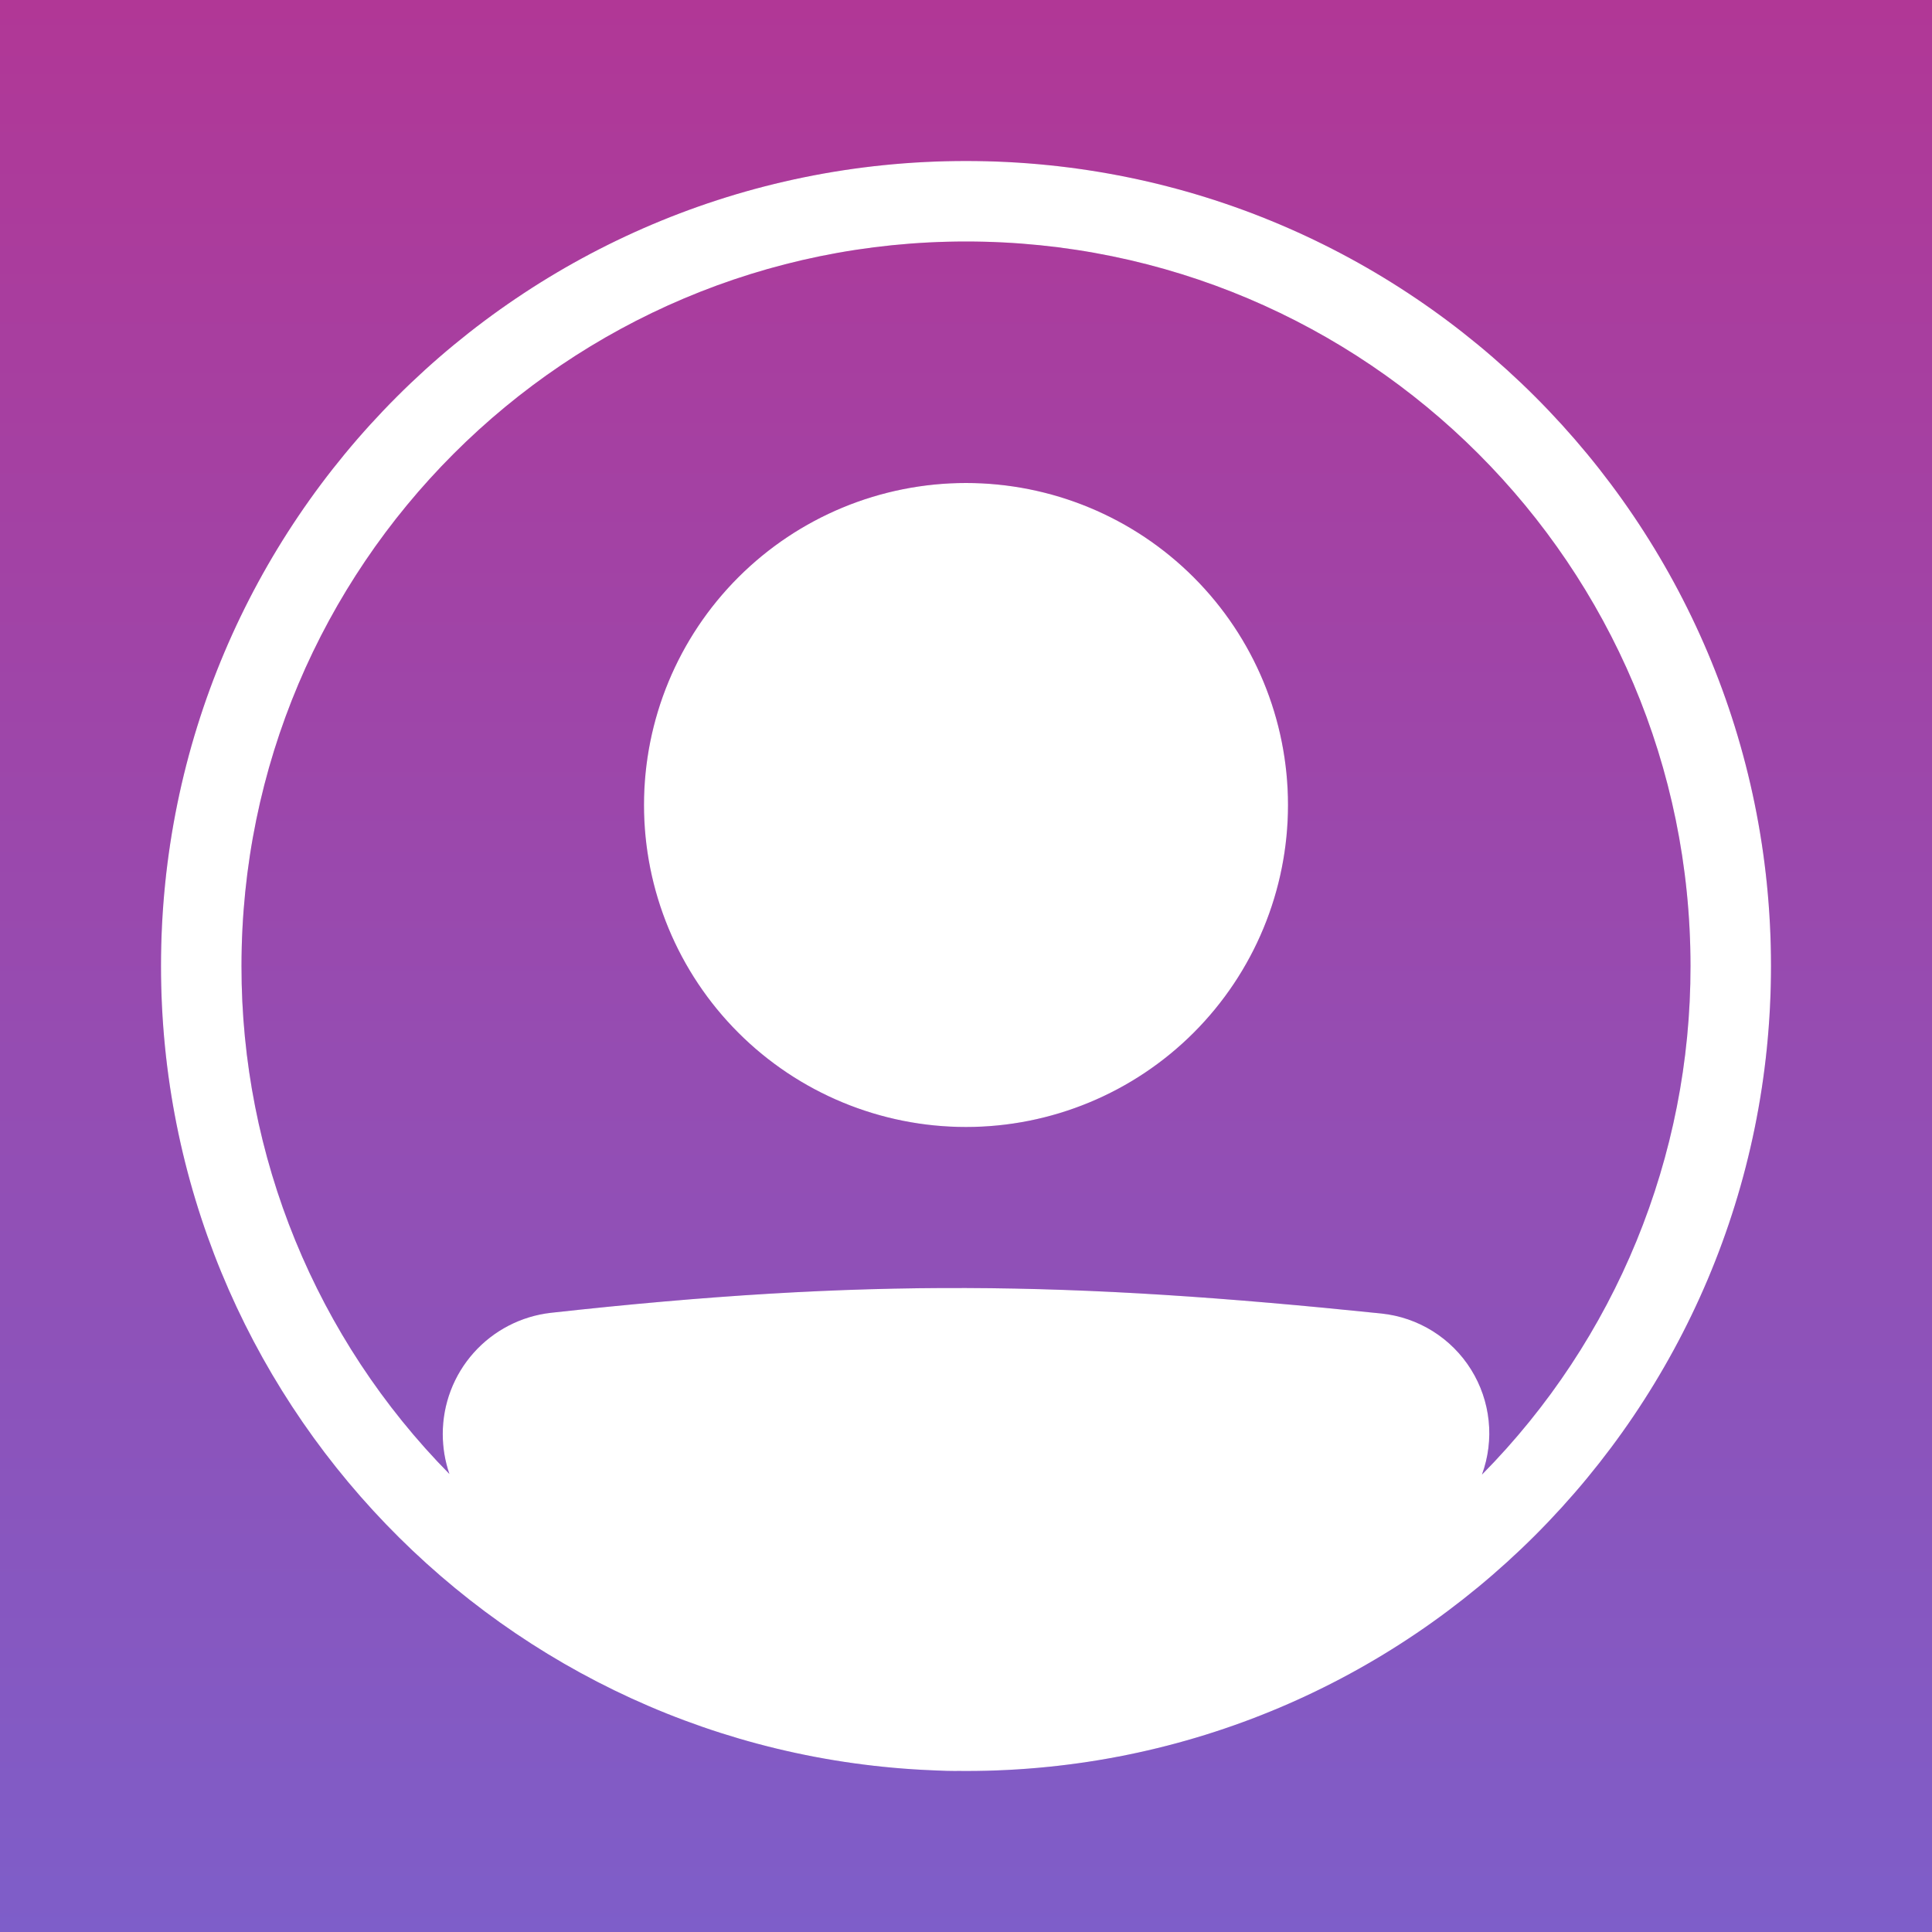
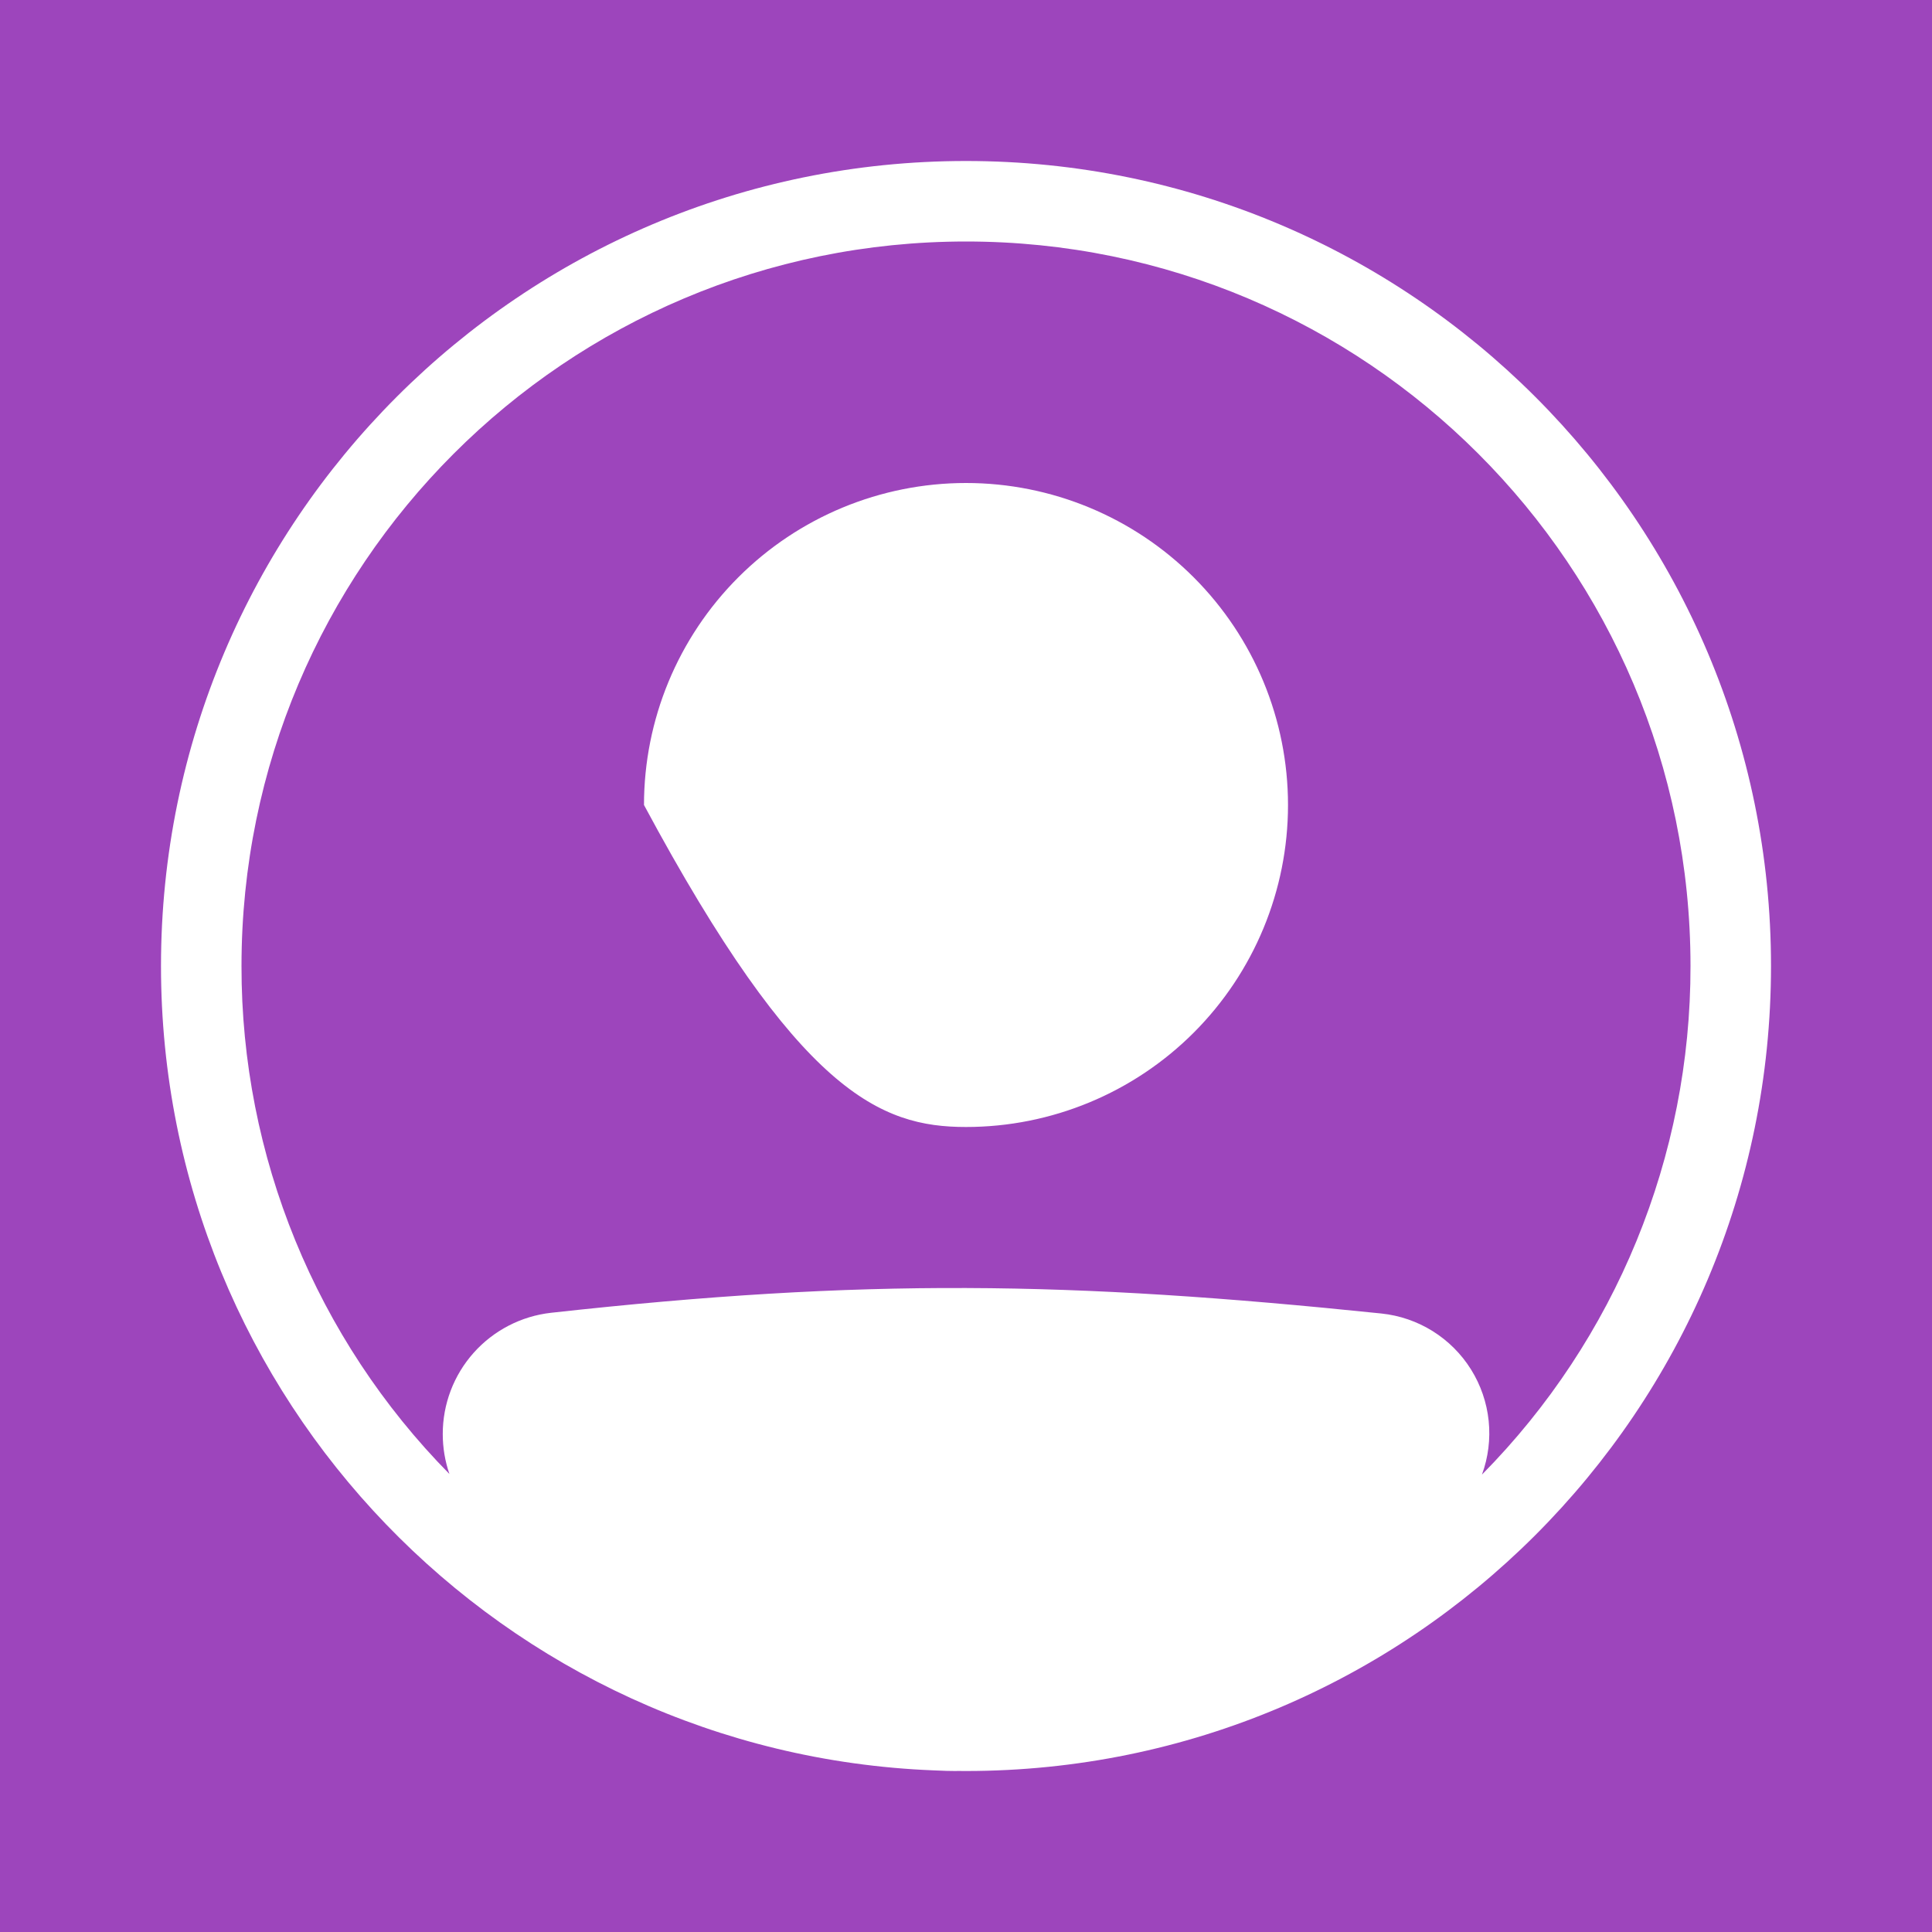
<svg xmlns="http://www.w3.org/2000/svg" width="100" height="100" viewBox="0 0 100 100" fill="none">
-   <path fill-rule="evenodd" clip-rule="evenodd" d="M0 0H100V100H0V0ZM22.917 74.229C22.917 74.938 23.035 75.635 23.262 76.294C16.354 69.287 12.487 59.84 12.5 50C12.5 29.29 29.29 12.5 50 12.5C70.71 12.5 87.5 29.29 87.5 50C87.513 59.855 83.634 69.316 76.706 76.325C77.032 75.435 77.151 74.482 77.053 73.54C76.955 72.597 76.643 71.689 76.141 70.885C75.639 70.081 74.96 69.402 74.157 68.9C73.353 68.398 72.445 68.086 71.502 67.987C55.34 66.315 44.76 66.154 28.519 67.95C26.976 68.124 25.551 68.861 24.517 70.02C23.483 71.179 22.914 72.678 22.917 74.231V74.229ZM8.333 50C8.333 72.442 26.077 90.742 48.3 91.633C48.77 91.659 49.241 91.67 49.712 91.665L50 91.667C73.013 91.667 91.667 73.013 91.667 50C91.667 26.988 73.013 8.333 50 8.333C26.988 8.333 8.333 26.988 8.333 50ZM50 58.333C54.42 58.333 58.66 56.577 61.785 53.452C64.911 50.326 66.667 46.087 66.667 41.667C66.667 37.246 64.911 33.007 61.785 29.882C58.66 26.756 54.42 25 50 25C45.58 25 41.34 26.756 38.215 29.882C35.089 33.007 33.333 37.246 33.333 41.667C33.333 46.087 35.089 50.326 38.215 53.452C41.34 56.577 45.58 58.333 50 58.333V58.333Z" fill="#8517AB" fill-opacity="0.8" />
-   <path fill-rule="evenodd" clip-rule="evenodd" d="M0 0H100V100H0V0ZM22.917 74.229C22.917 74.938 23.035 75.635 23.262 76.294C16.354 69.287 12.487 59.84 12.5 50C12.5 29.29 29.29 12.5 50 12.5C70.71 12.5 87.5 29.29 87.5 50C87.513 59.855 83.634 69.316 76.706 76.325C77.032 75.435 77.151 74.482 77.053 73.54C76.955 72.597 76.643 71.689 76.141 70.885C75.639 70.081 74.96 69.402 74.157 68.9C73.353 68.398 72.445 68.086 71.502 67.987C55.34 66.315 44.76 66.154 28.519 67.95C26.976 68.124 25.551 68.861 24.517 70.02C23.483 71.179 22.914 72.678 22.917 74.231V74.229ZM8.333 50C8.333 72.442 26.077 90.742 48.3 91.633C48.77 91.659 49.241 91.67 49.712 91.665L50 91.667C73.013 91.667 91.667 73.013 91.667 50C91.667 26.988 73.013 8.333 50 8.333C26.988 8.333 8.333 26.988 8.333 50ZM50 58.333C54.42 58.333 58.66 56.577 61.785 53.452C64.911 50.326 66.667 46.087 66.667 41.667C66.667 37.246 64.911 33.007 61.785 29.882C58.66 26.756 54.42 25 50 25C45.58 25 41.34 26.756 38.215 29.882C35.089 33.007 33.333 37.246 33.333 41.667C33.333 46.087 35.089 50.326 38.215 53.452C41.34 56.577 45.58 58.333 50 58.333V58.333Z" fill="url(#paint0_linear_160_9)" fill-opacity="0.2" />
+   <path fill-rule="evenodd" clip-rule="evenodd" d="M0 0H100V100H0V0ZM22.917 74.229C22.917 74.938 23.035 75.635 23.262 76.294C16.354 69.287 12.487 59.84 12.5 50C12.5 29.29 29.29 12.5 50 12.5C70.71 12.5 87.5 29.29 87.5 50C87.513 59.855 83.634 69.316 76.706 76.325C77.032 75.435 77.151 74.482 77.053 73.54C76.955 72.597 76.643 71.689 76.141 70.885C75.639 70.081 74.96 69.402 74.157 68.9C73.353 68.398 72.445 68.086 71.502 67.987C55.34 66.315 44.76 66.154 28.519 67.95C26.976 68.124 25.551 68.861 24.517 70.02C23.483 71.179 22.914 72.678 22.917 74.231V74.229ZM8.333 50C8.333 72.442 26.077 90.742 48.3 91.633C48.77 91.659 49.241 91.67 49.712 91.665L50 91.667C73.013 91.667 91.667 73.013 91.667 50C91.667 26.988 73.013 8.333 50 8.333C26.988 8.333 8.333 26.988 8.333 50ZM50 58.333C54.42 58.333 58.66 56.577 61.785 53.452C64.911 50.326 66.667 46.087 66.667 41.667C66.667 37.246 64.911 33.007 61.785 29.882C58.66 26.756 54.42 25 50 25C45.58 25 41.34 26.756 38.215 29.882C35.089 33.007 33.333 37.246 33.333 41.667C41.34 56.577 45.58 58.333 50 58.333V58.333Z" fill="#8517AB" fill-opacity="0.8" />
  <defs>
    <linearGradient id="paint0_linear_160_9" x1="50" y1="0" x2="50" y2="100" gradientUnits="userSpaceOnUse">
      <stop stop-color="#FF0000" />
      <stop offset="1" stop-color="#00C2FF" />
    </linearGradient>
  </defs>
</svg>